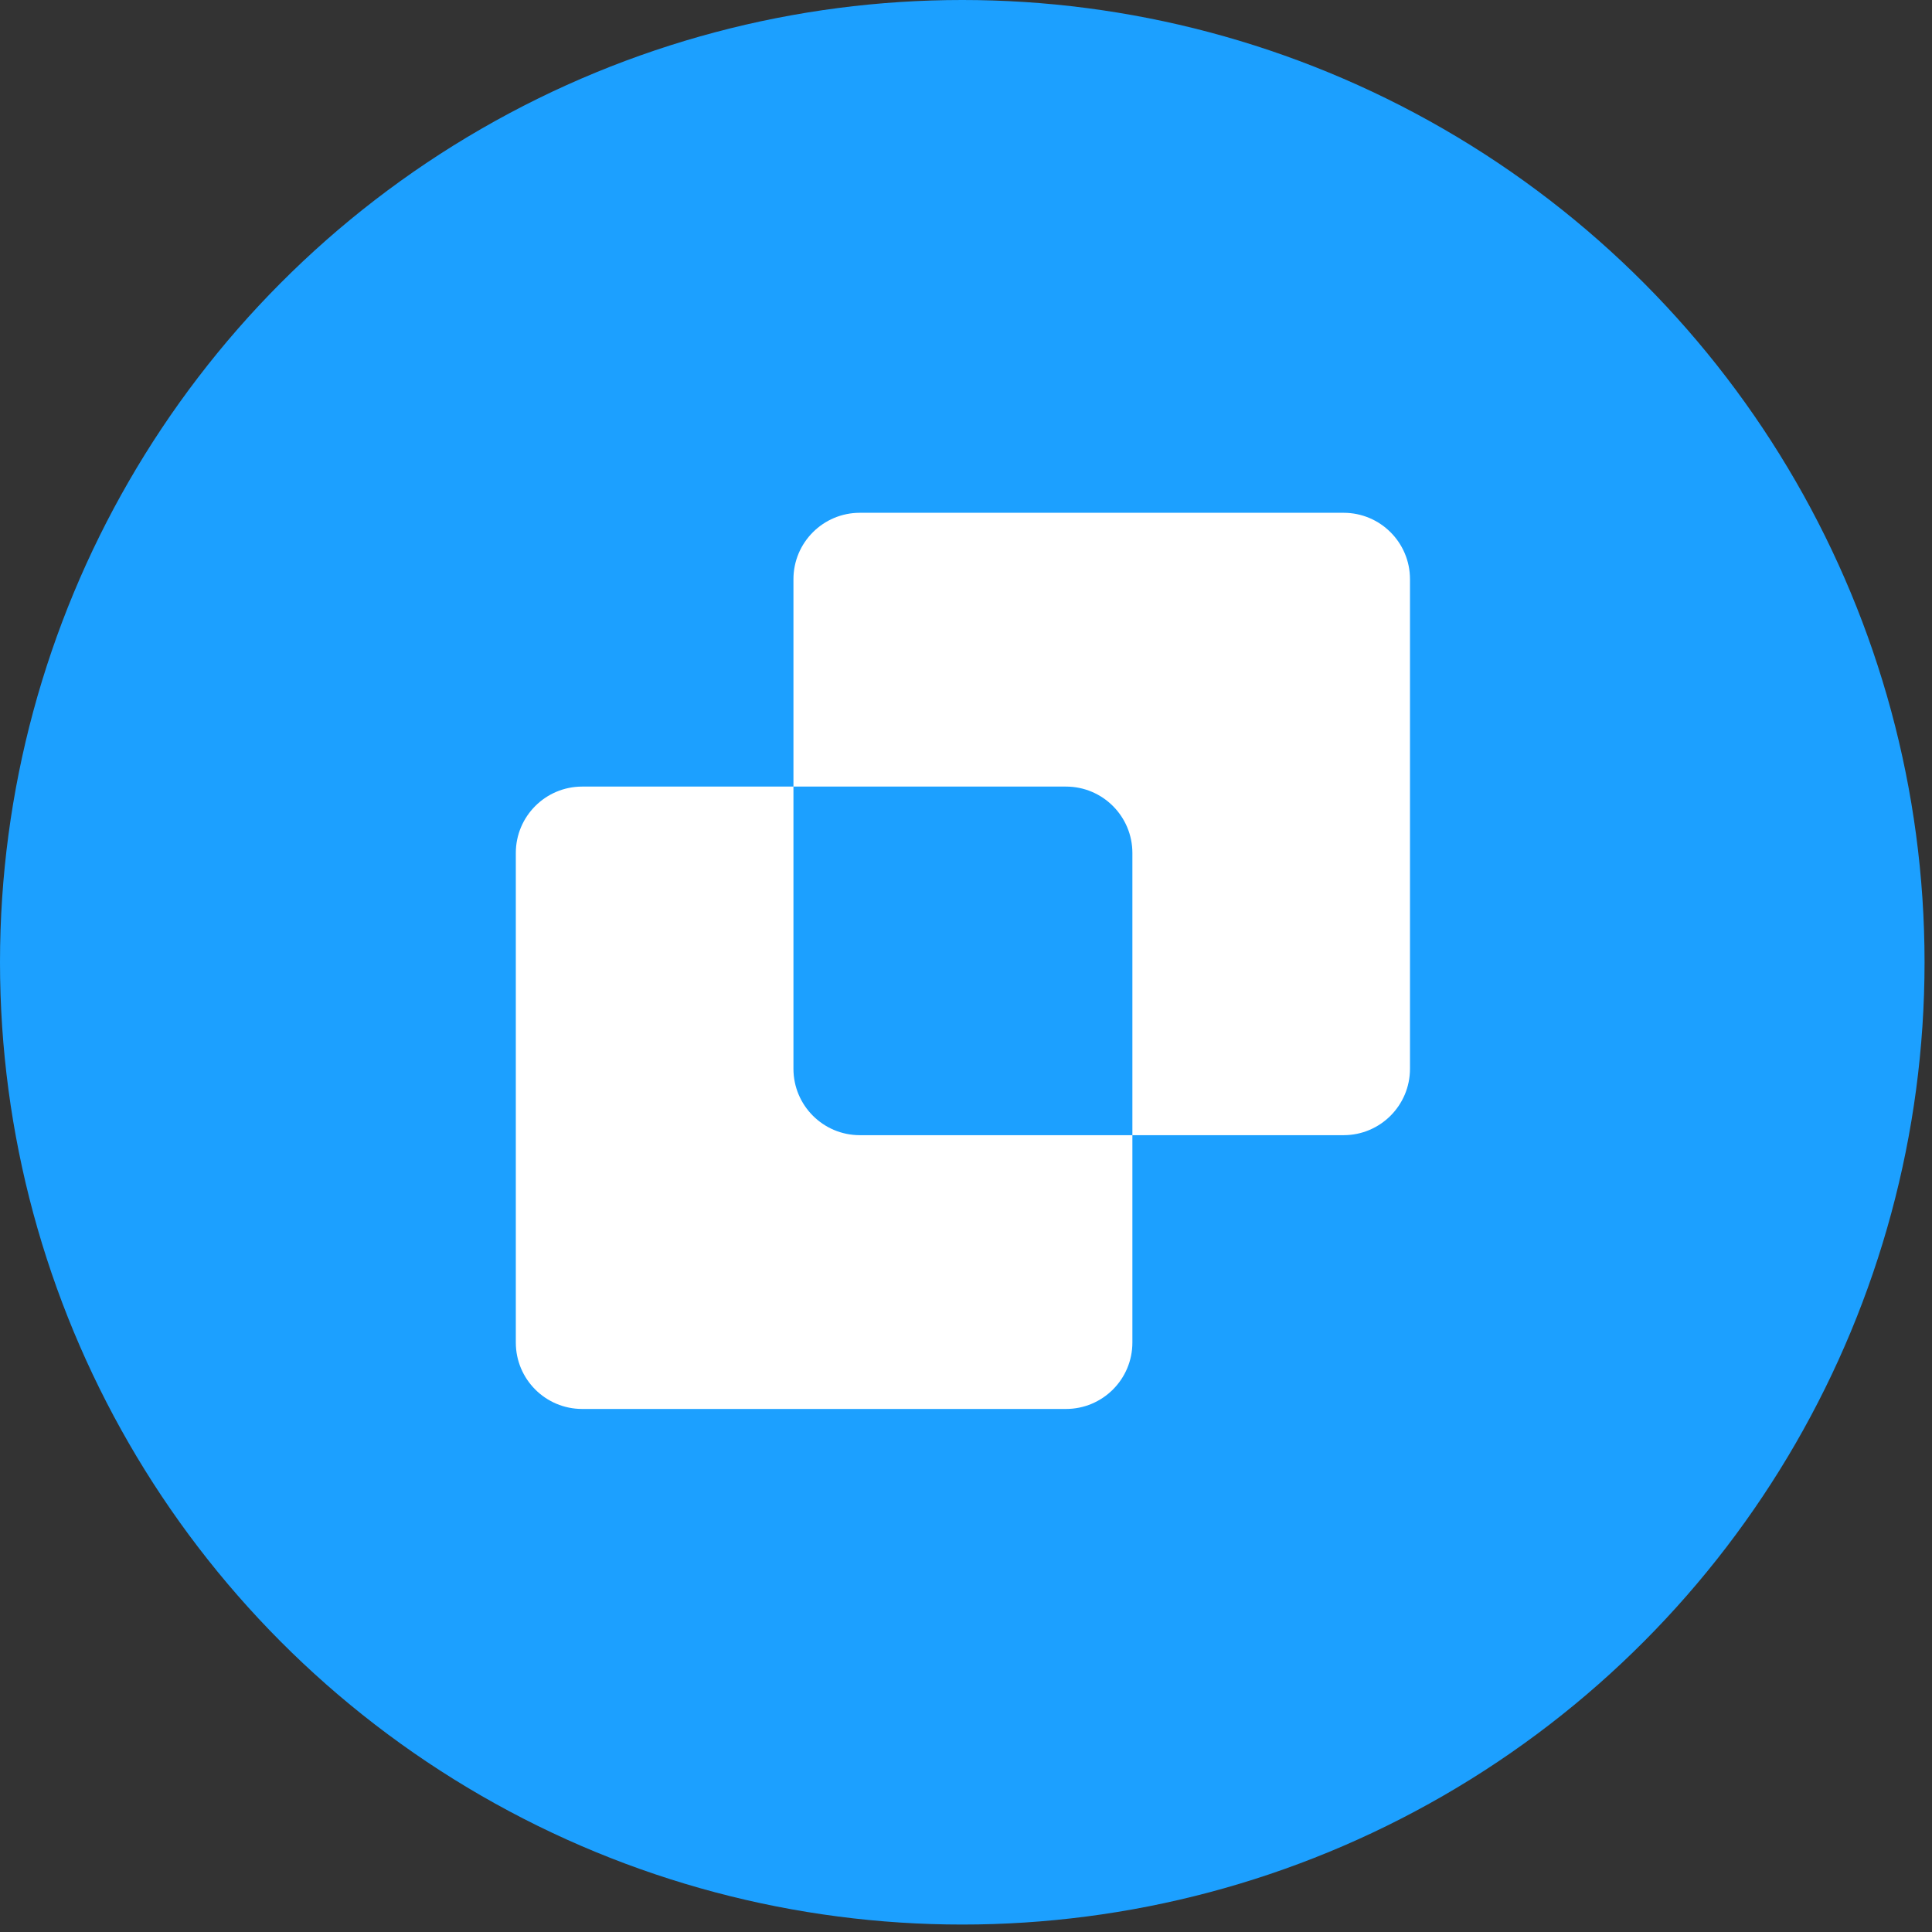
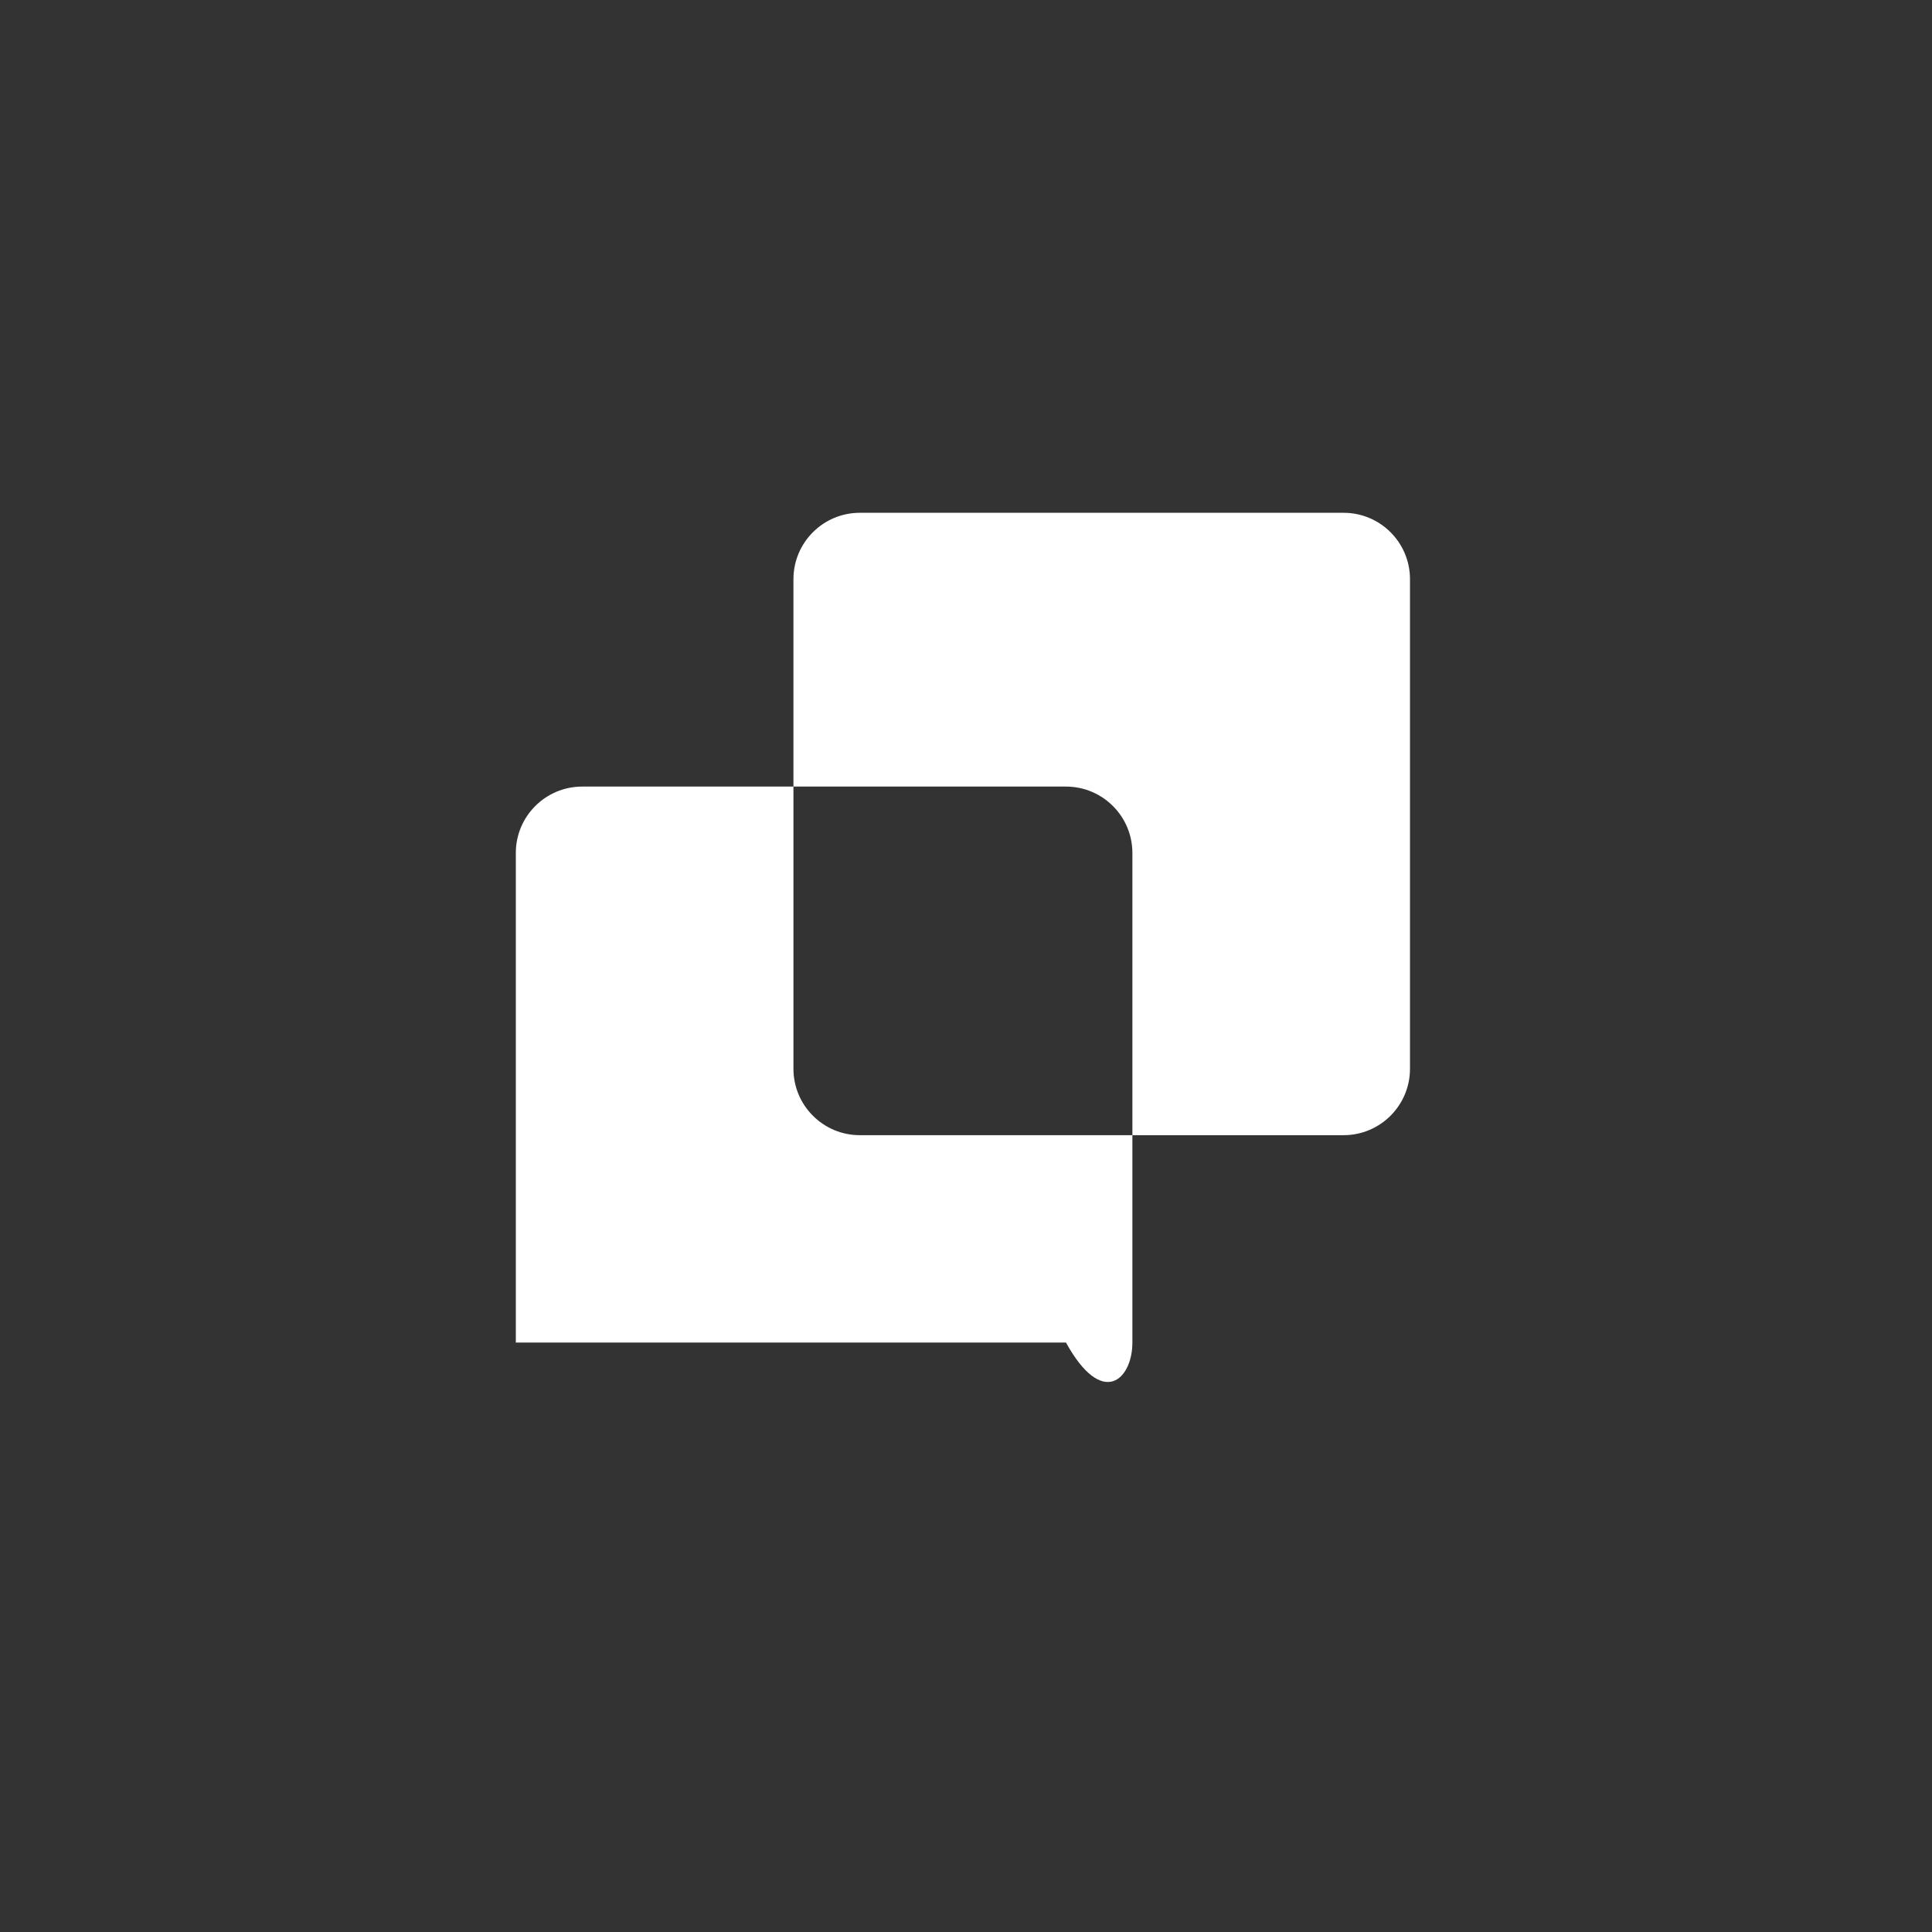
<svg xmlns="http://www.w3.org/2000/svg" width="83" height="83" viewBox="0 0 83 83" fill="none">
  <rect x="0" y="0" width="83" height="83" fill="#333333" stroke="none" />
-   <circle cx="41.34" cy="41.34" r="41.34" fill="#1CA0FF" />
-   <path fill-rule="evenodd" clip-rule="evenodd" d="M36.939 22.03C35.364 22.03 34.087 23.307 34.087 24.882V33.792H25.012C23.437 33.792 22.16 35.069 22.16 36.645V57.678C22.16 59.253 23.437 60.53 25.012 60.53H45.795C47.37 60.53 48.648 59.253 48.648 57.678V48.768H57.722C59.297 48.768 60.574 47.49 60.574 45.915V24.882C60.574 23.307 59.297 22.03 57.722 22.03H36.939ZM48.648 48.768V36.645C48.648 35.069 47.37 33.792 45.795 33.792H34.087V45.915C34.087 47.49 35.364 48.768 36.939 48.768H48.648Z" fill="white" />
+   <path fill-rule="evenodd" clip-rule="evenodd" d="M36.939 22.03C35.364 22.03 34.087 23.307 34.087 24.882V33.792H25.012C23.437 33.792 22.16 35.069 22.16 36.645V57.678H45.795C47.37 60.53 48.648 59.253 48.648 57.678V48.768H57.722C59.297 48.768 60.574 47.49 60.574 45.915V24.882C60.574 23.307 59.297 22.03 57.722 22.03H36.939ZM48.648 48.768V36.645C48.648 35.069 47.37 33.792 45.795 33.792H34.087V45.915C34.087 47.49 35.364 48.768 36.939 48.768H48.648Z" fill="white" />
</svg>